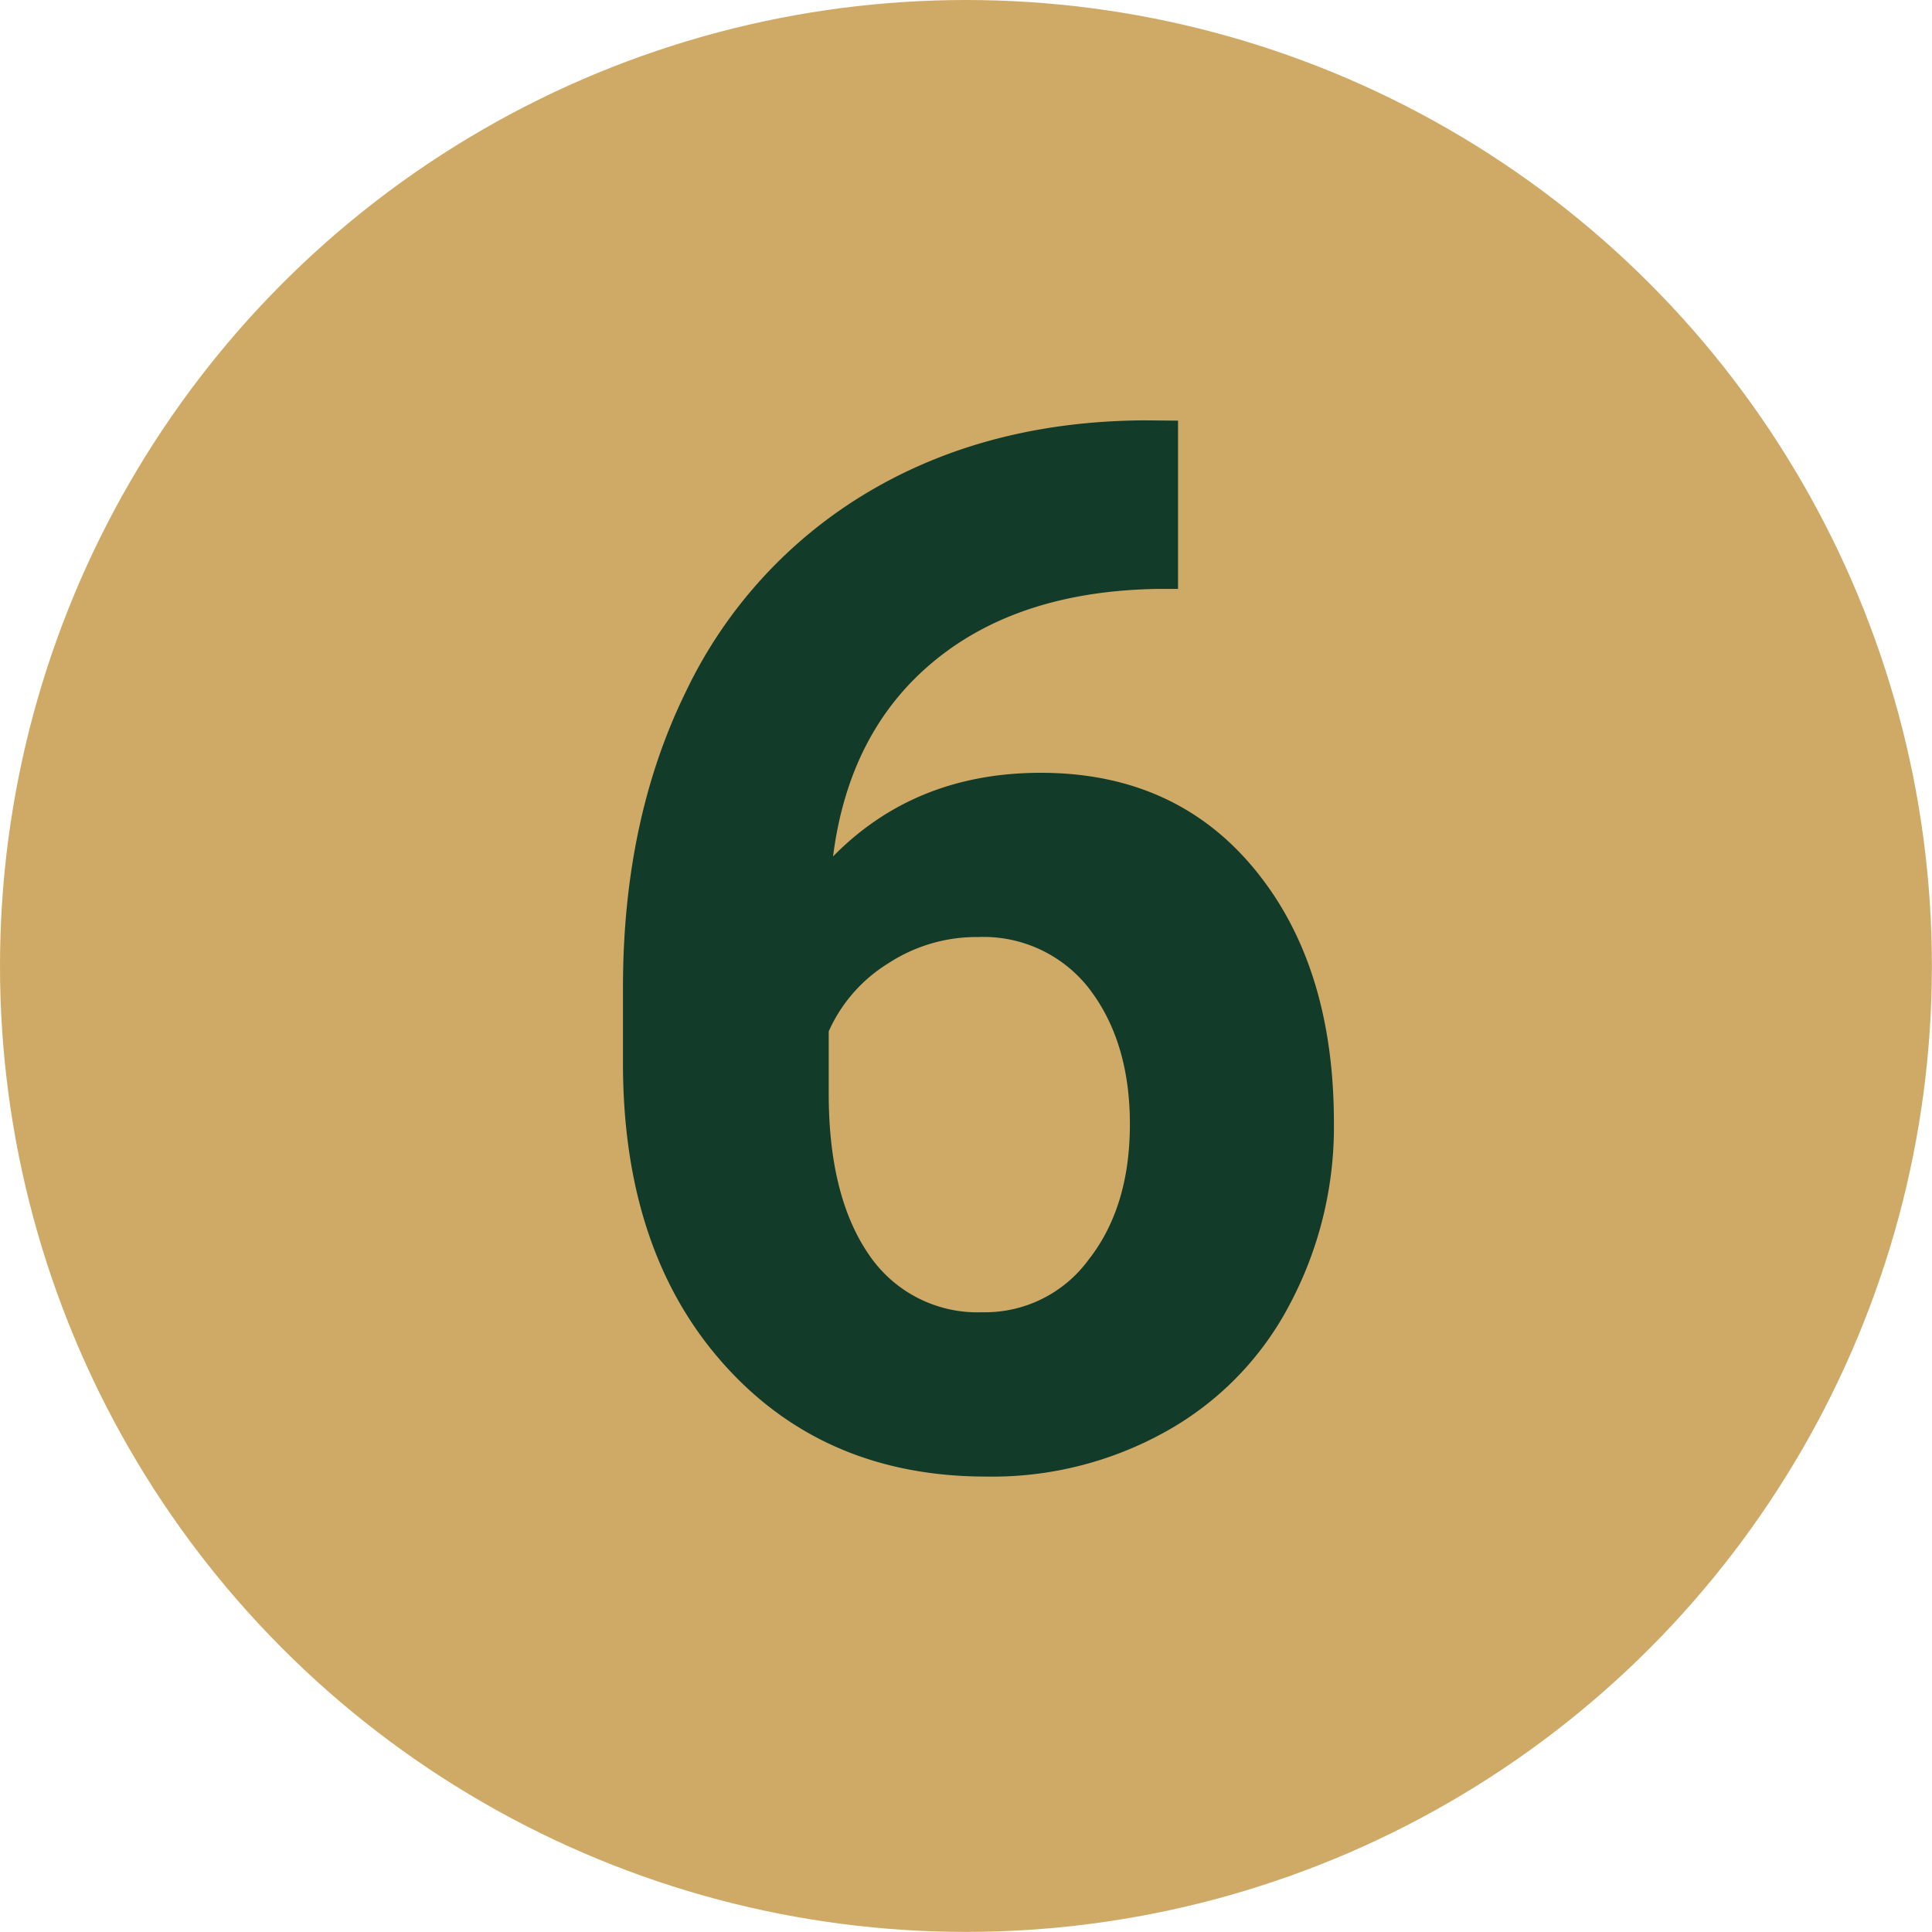
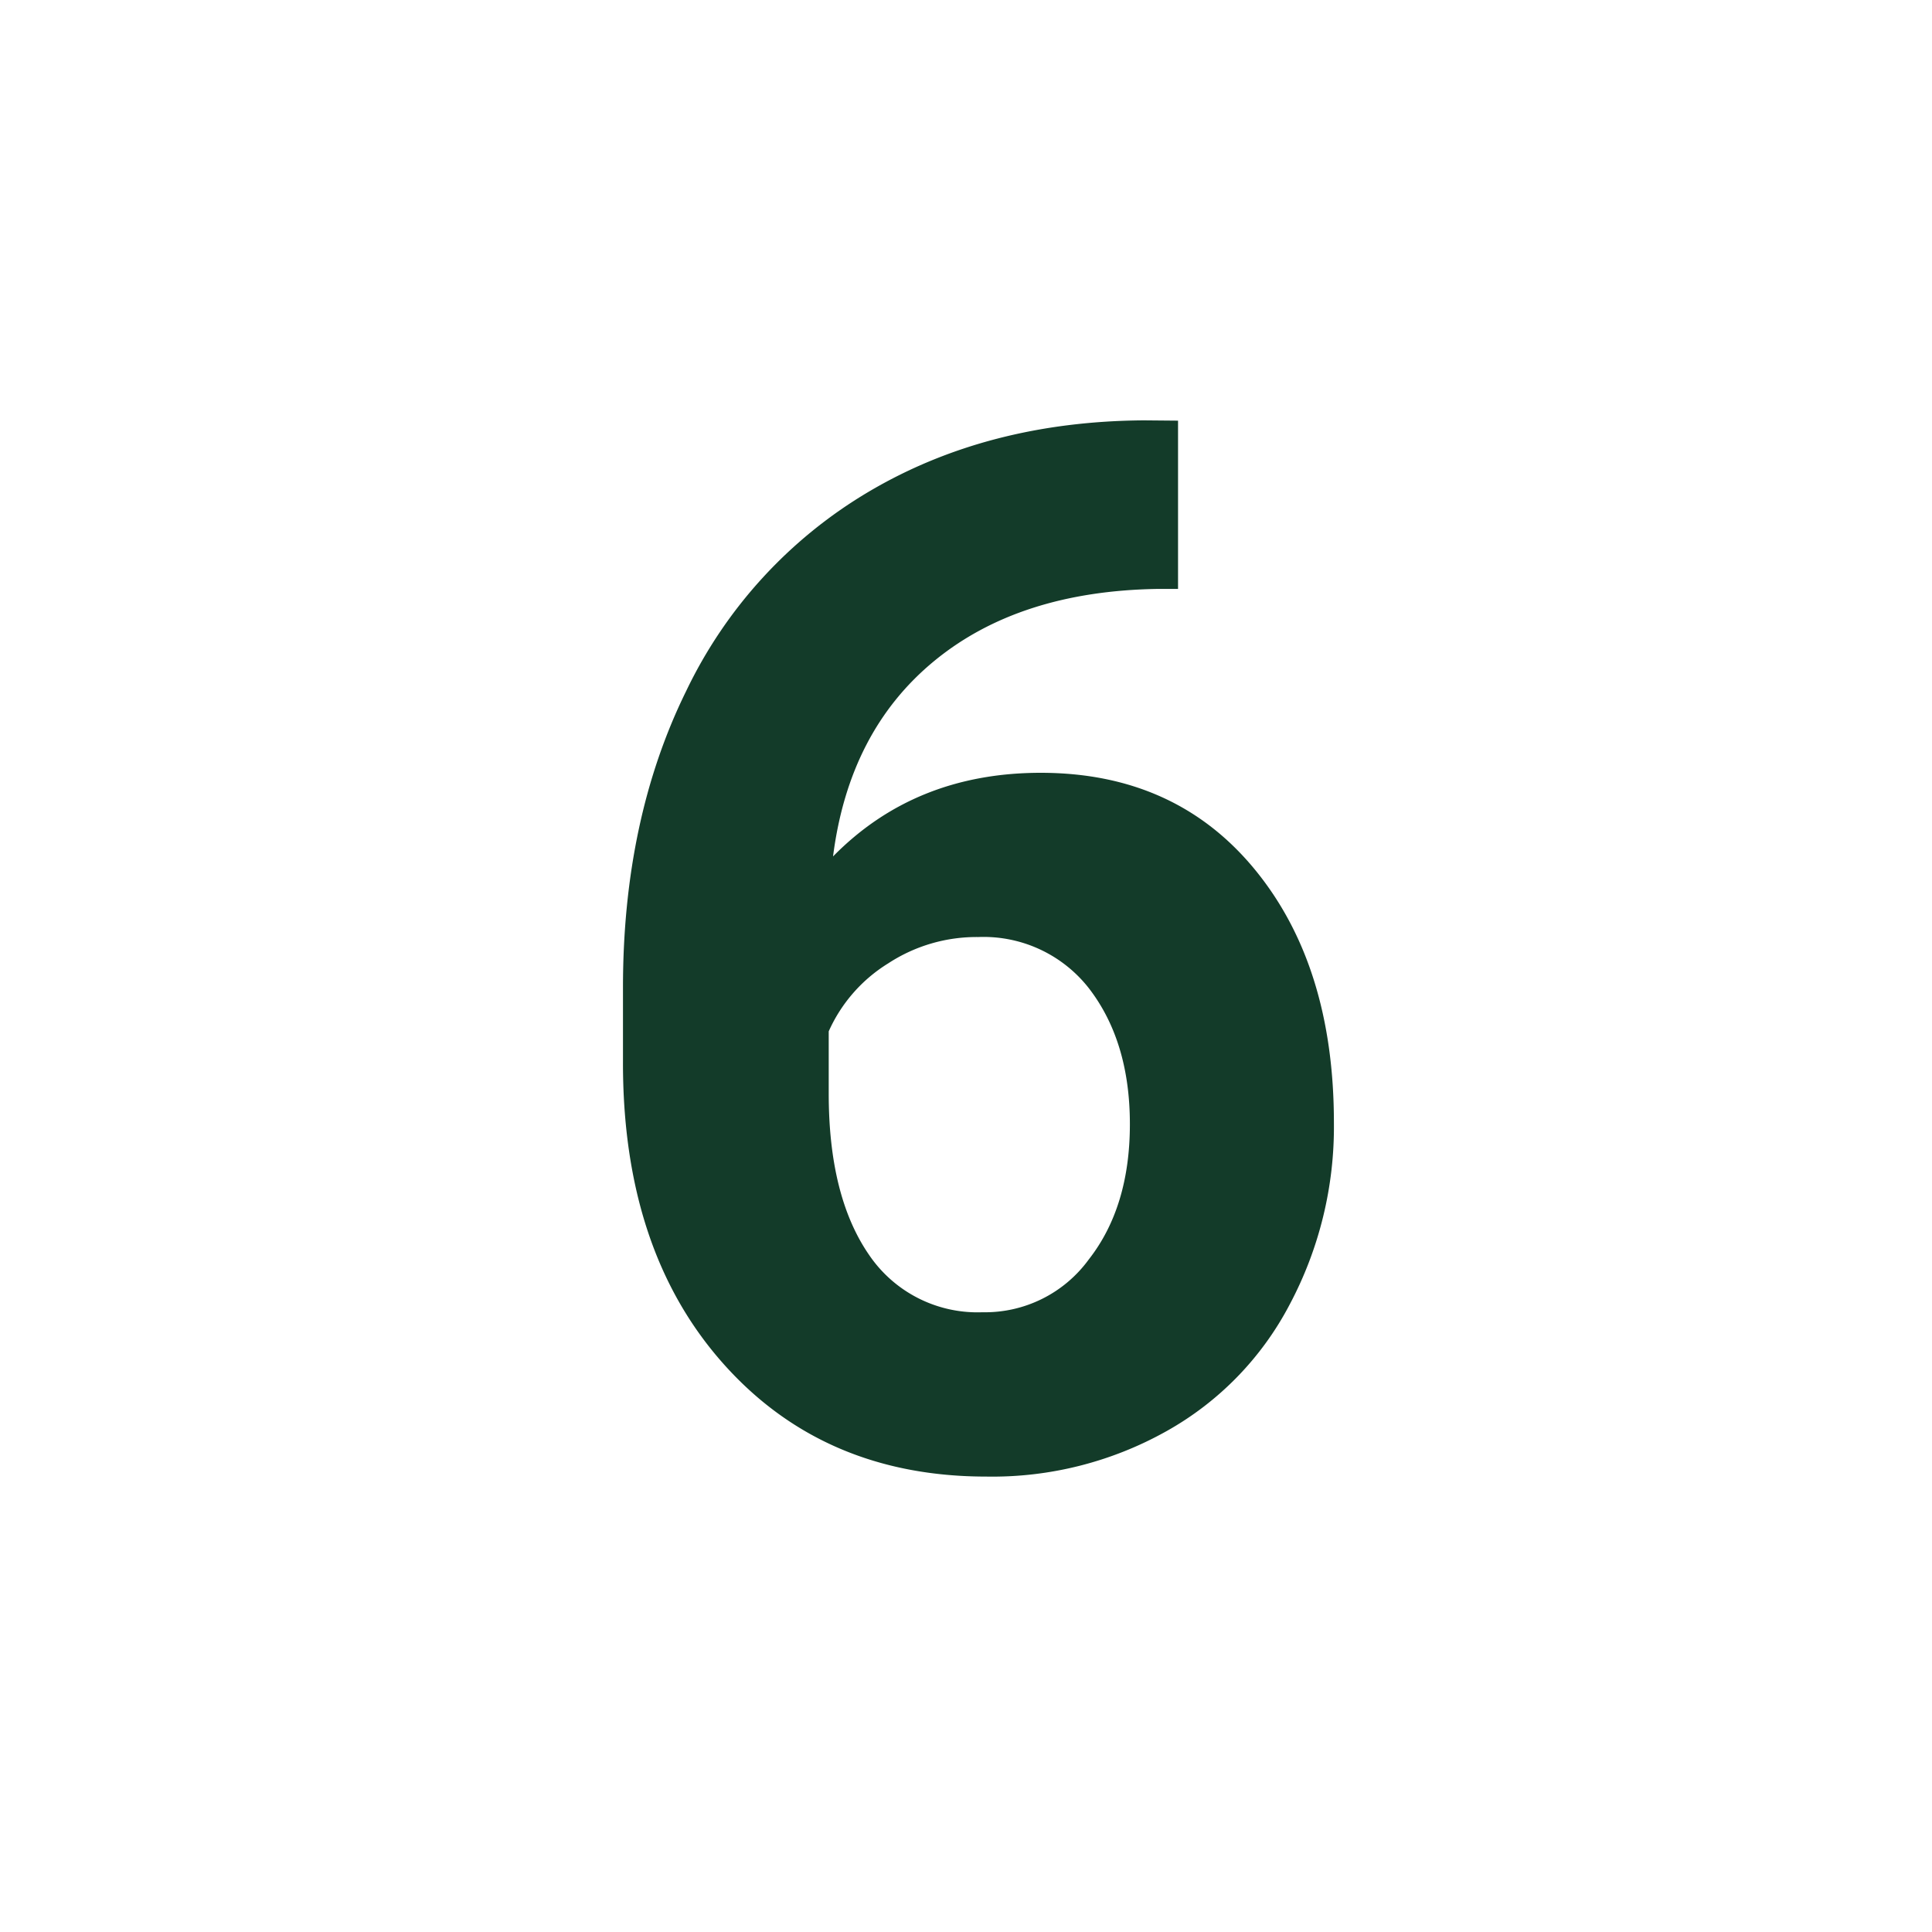
<svg xmlns="http://www.w3.org/2000/svg" viewBox="0 0 191.75 191.75">
  <g id="Layer_2" data-name="Layer 2">
    <g id="Layer_1-2" data-name="Layer 1">
-       <circle cx="95.87" cy="95.87" r="95.87" style="fill:#cfaa66" />
      <path d="M97.09,93a16,16,0,0,0-8.93,2.61,15.21,15.21,0,0,0-5.91,6.75v6.18q0,10.2,4,16a13,13,0,0,0,11.25,5.7A12.74,12.74,0,0,0,108.06,125q4.08-5.21,4.08-13.43t-4.08-13.5A13.27,13.27,0,0,0,97.09,93Zm19.83-51.25V58.45h-2q-13.78.21-22.22,7.17T82.68,85q8.14-8.29,20.6-8.3,13.35,0,21.23,9.56t7.88,25.18A37.55,37.55,0,0,1,128,129.47a30.71,30.71,0,0,1-12.24,12.58,35.34,35.34,0,0,1-17.86,4.5q-16.17,0-26.15-11.25t-9.92-30V98q0-16.66,6.26-29.39A46.11,46.11,0,0,1,86.19,48.82q11.82-7,27.35-7.1Z" style="fill:#133b29" />
    </g>
  </g>
</svg>